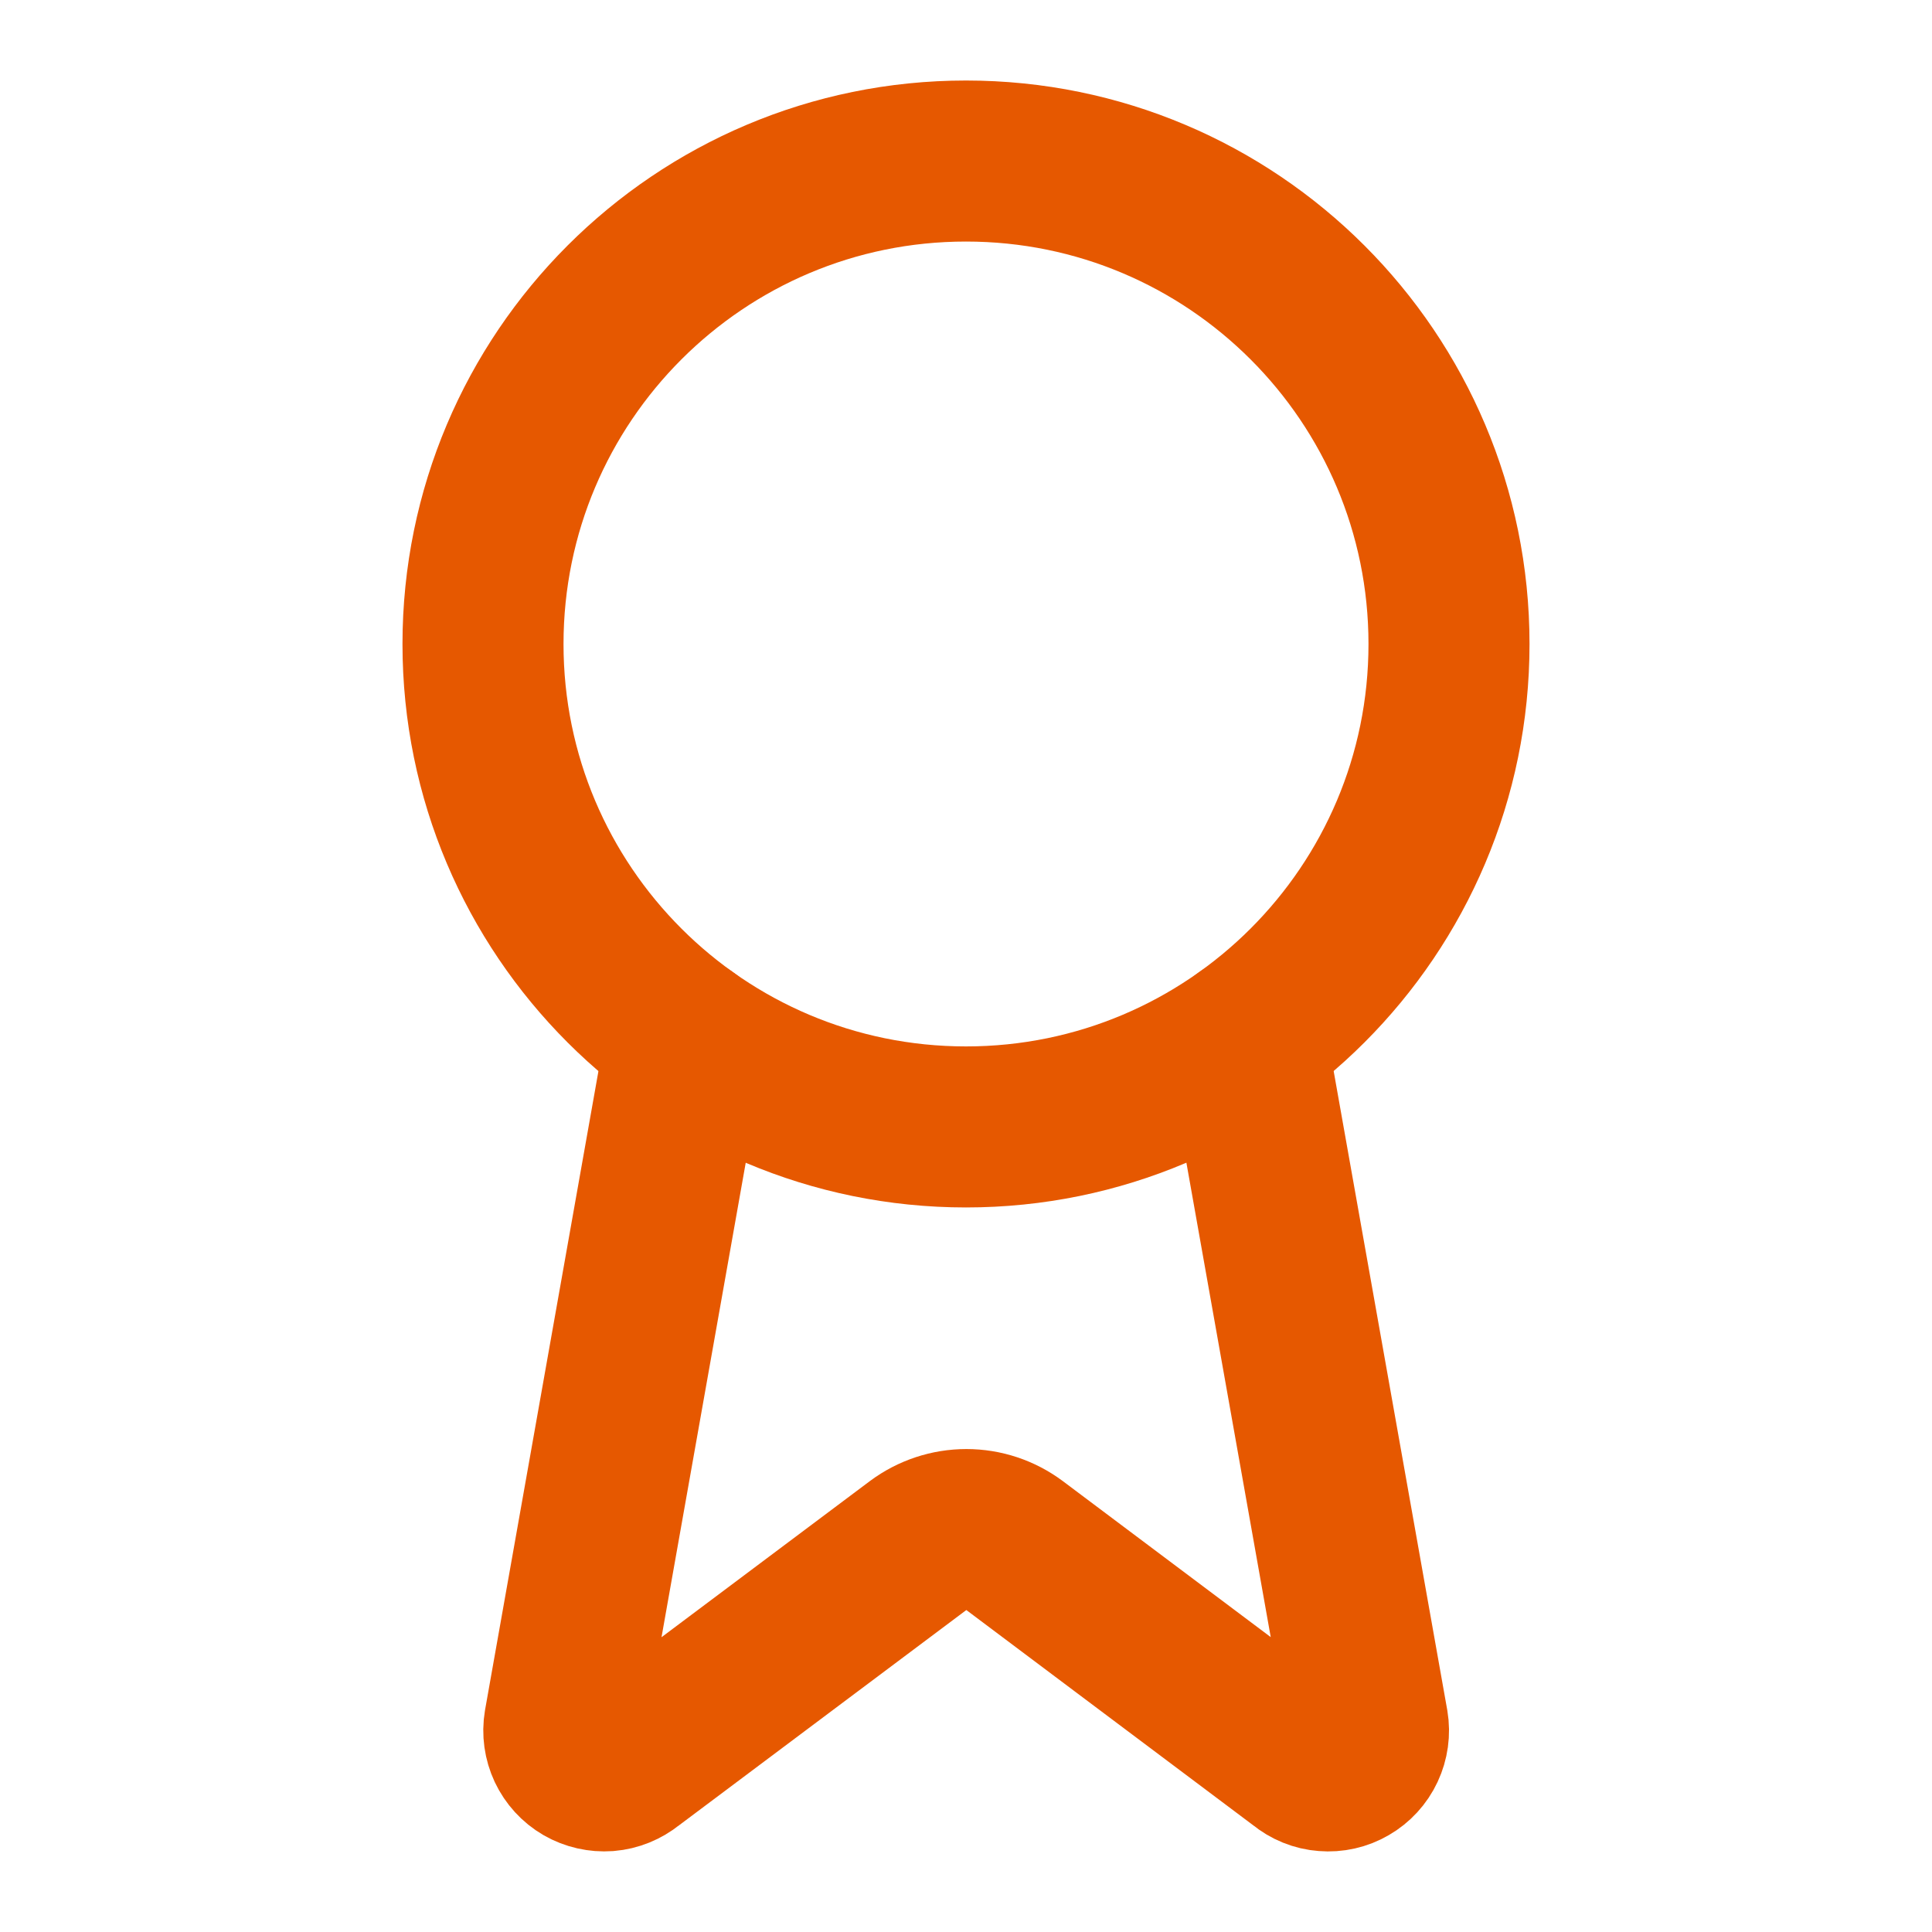
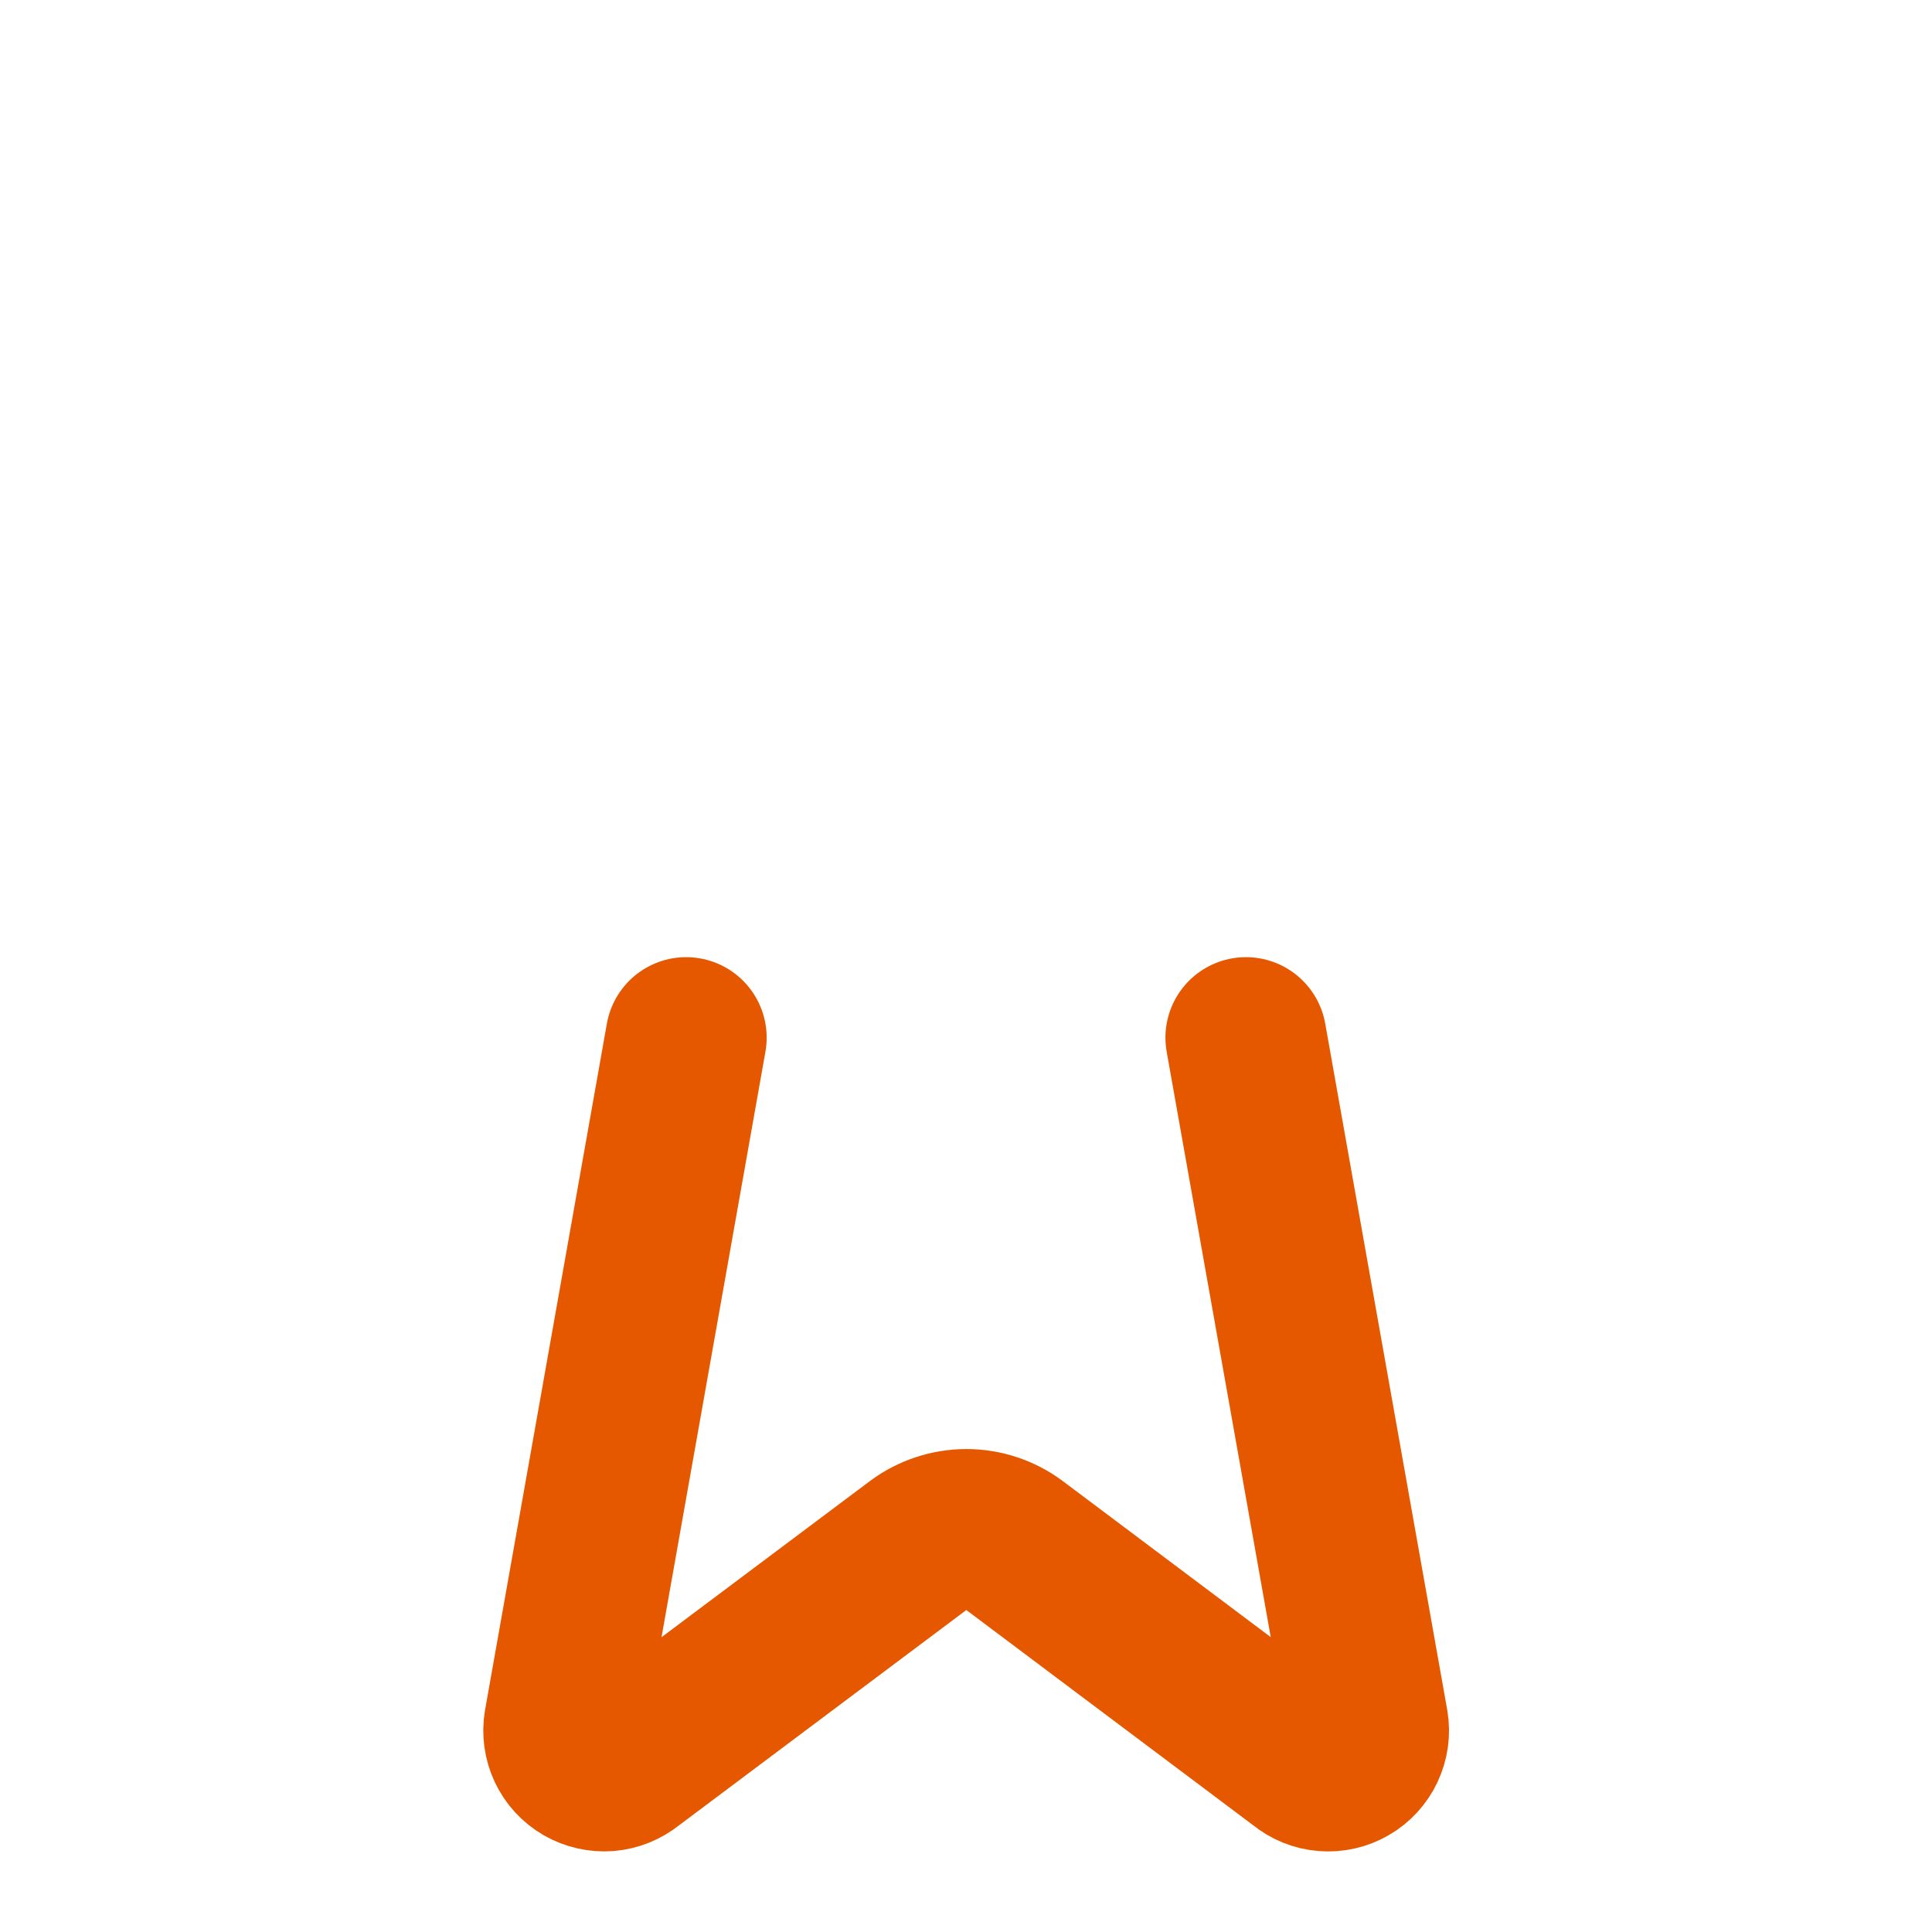
<svg xmlns="http://www.w3.org/2000/svg" width="20" height="20" viewBox="0 0 20 20" fill="none">
  <path d="M12.898 10.742L14.161 17.847C14.175 17.93 14.163 18.016 14.127 18.093C14.091 18.17 14.032 18.234 13.959 18.276C13.886 18.319 13.801 18.338 13.716 18.331C13.632 18.325 13.551 18.292 13.486 18.238L10.502 15.999C10.358 15.892 10.184 15.834 10.004 15.834C9.824 15.834 9.649 15.892 9.505 15.999L6.517 18.238C6.451 18.291 6.371 18.324 6.286 18.331C6.202 18.337 6.117 18.318 6.044 18.276C5.97 18.233 5.912 18.169 5.876 18.093C5.84 18.016 5.828 17.93 5.842 17.847L7.103 10.742" stroke="#E65800" stroke-width="1.667" stroke-linecap="round" stroke-linejoin="round" />
-   <path d="M10 11.666C12.761 11.666 15 9.428 15 6.667C15 3.905 12.761 1.667 10 1.667C7.239 1.667 5 3.905 5 6.667C5 9.428 7.239 11.666 10 11.666Z" stroke="#E65800" stroke-width="1.667" stroke-linecap="round" stroke-linejoin="round" />
</svg>